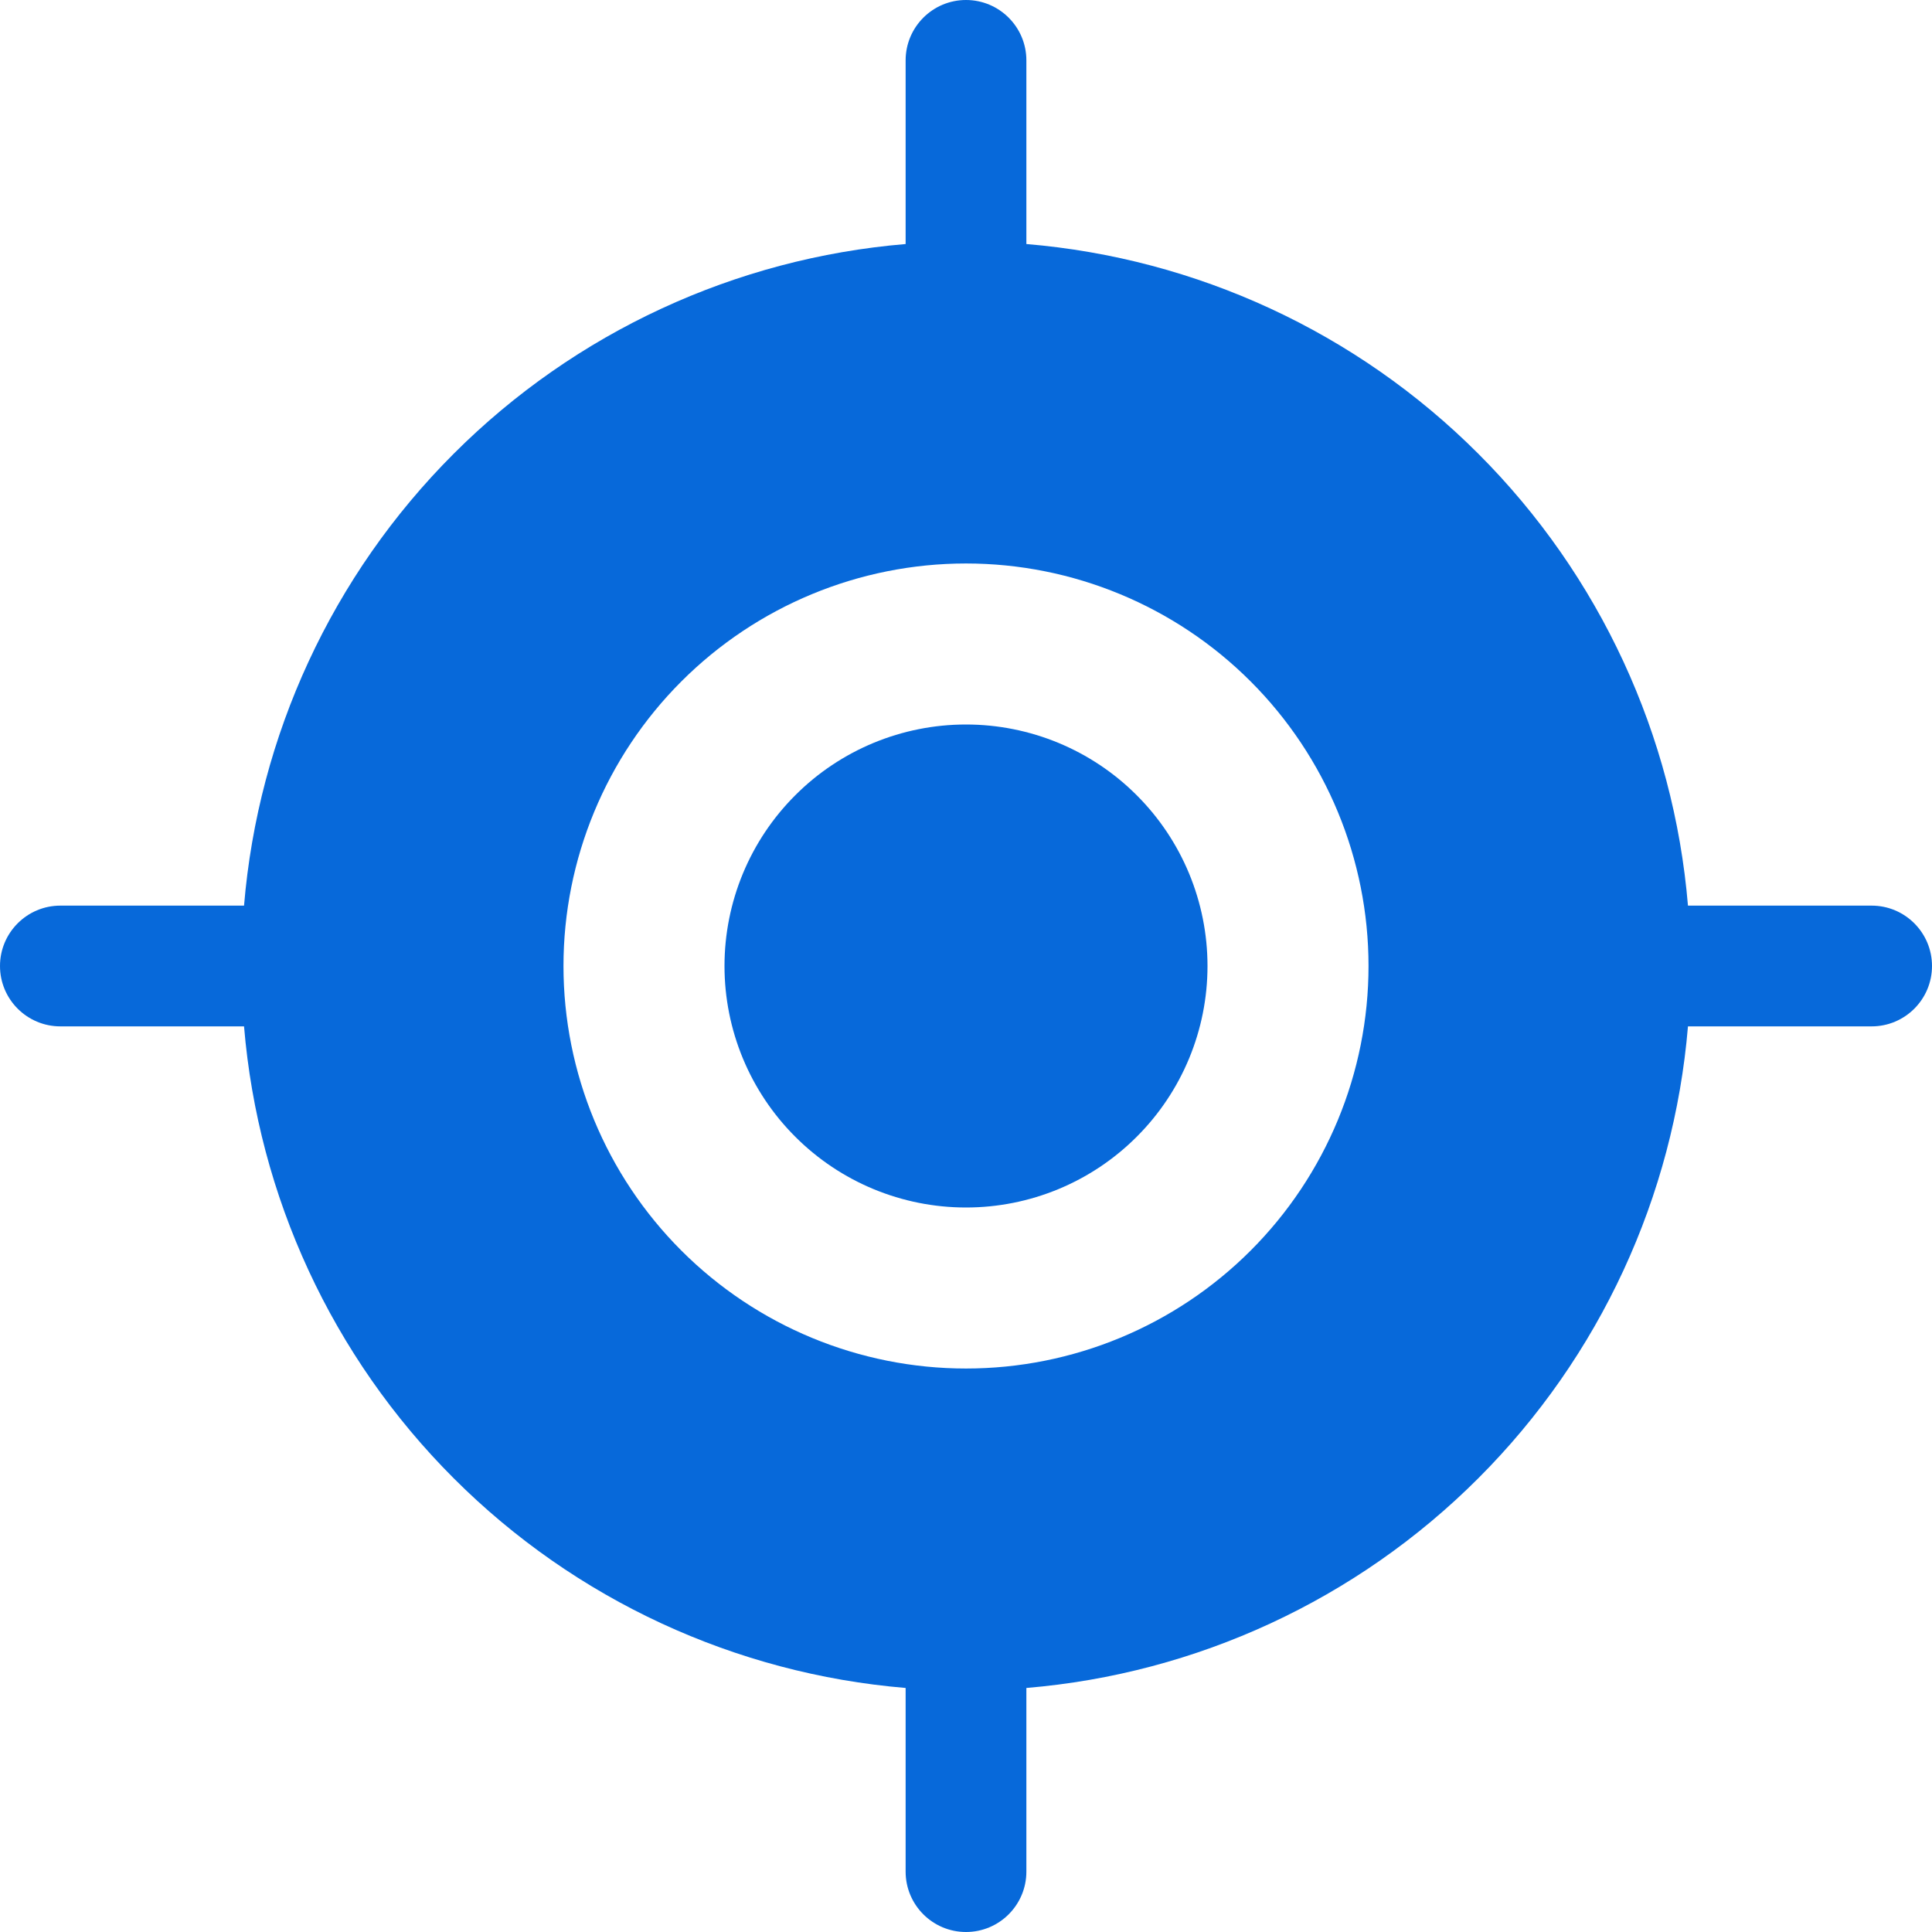
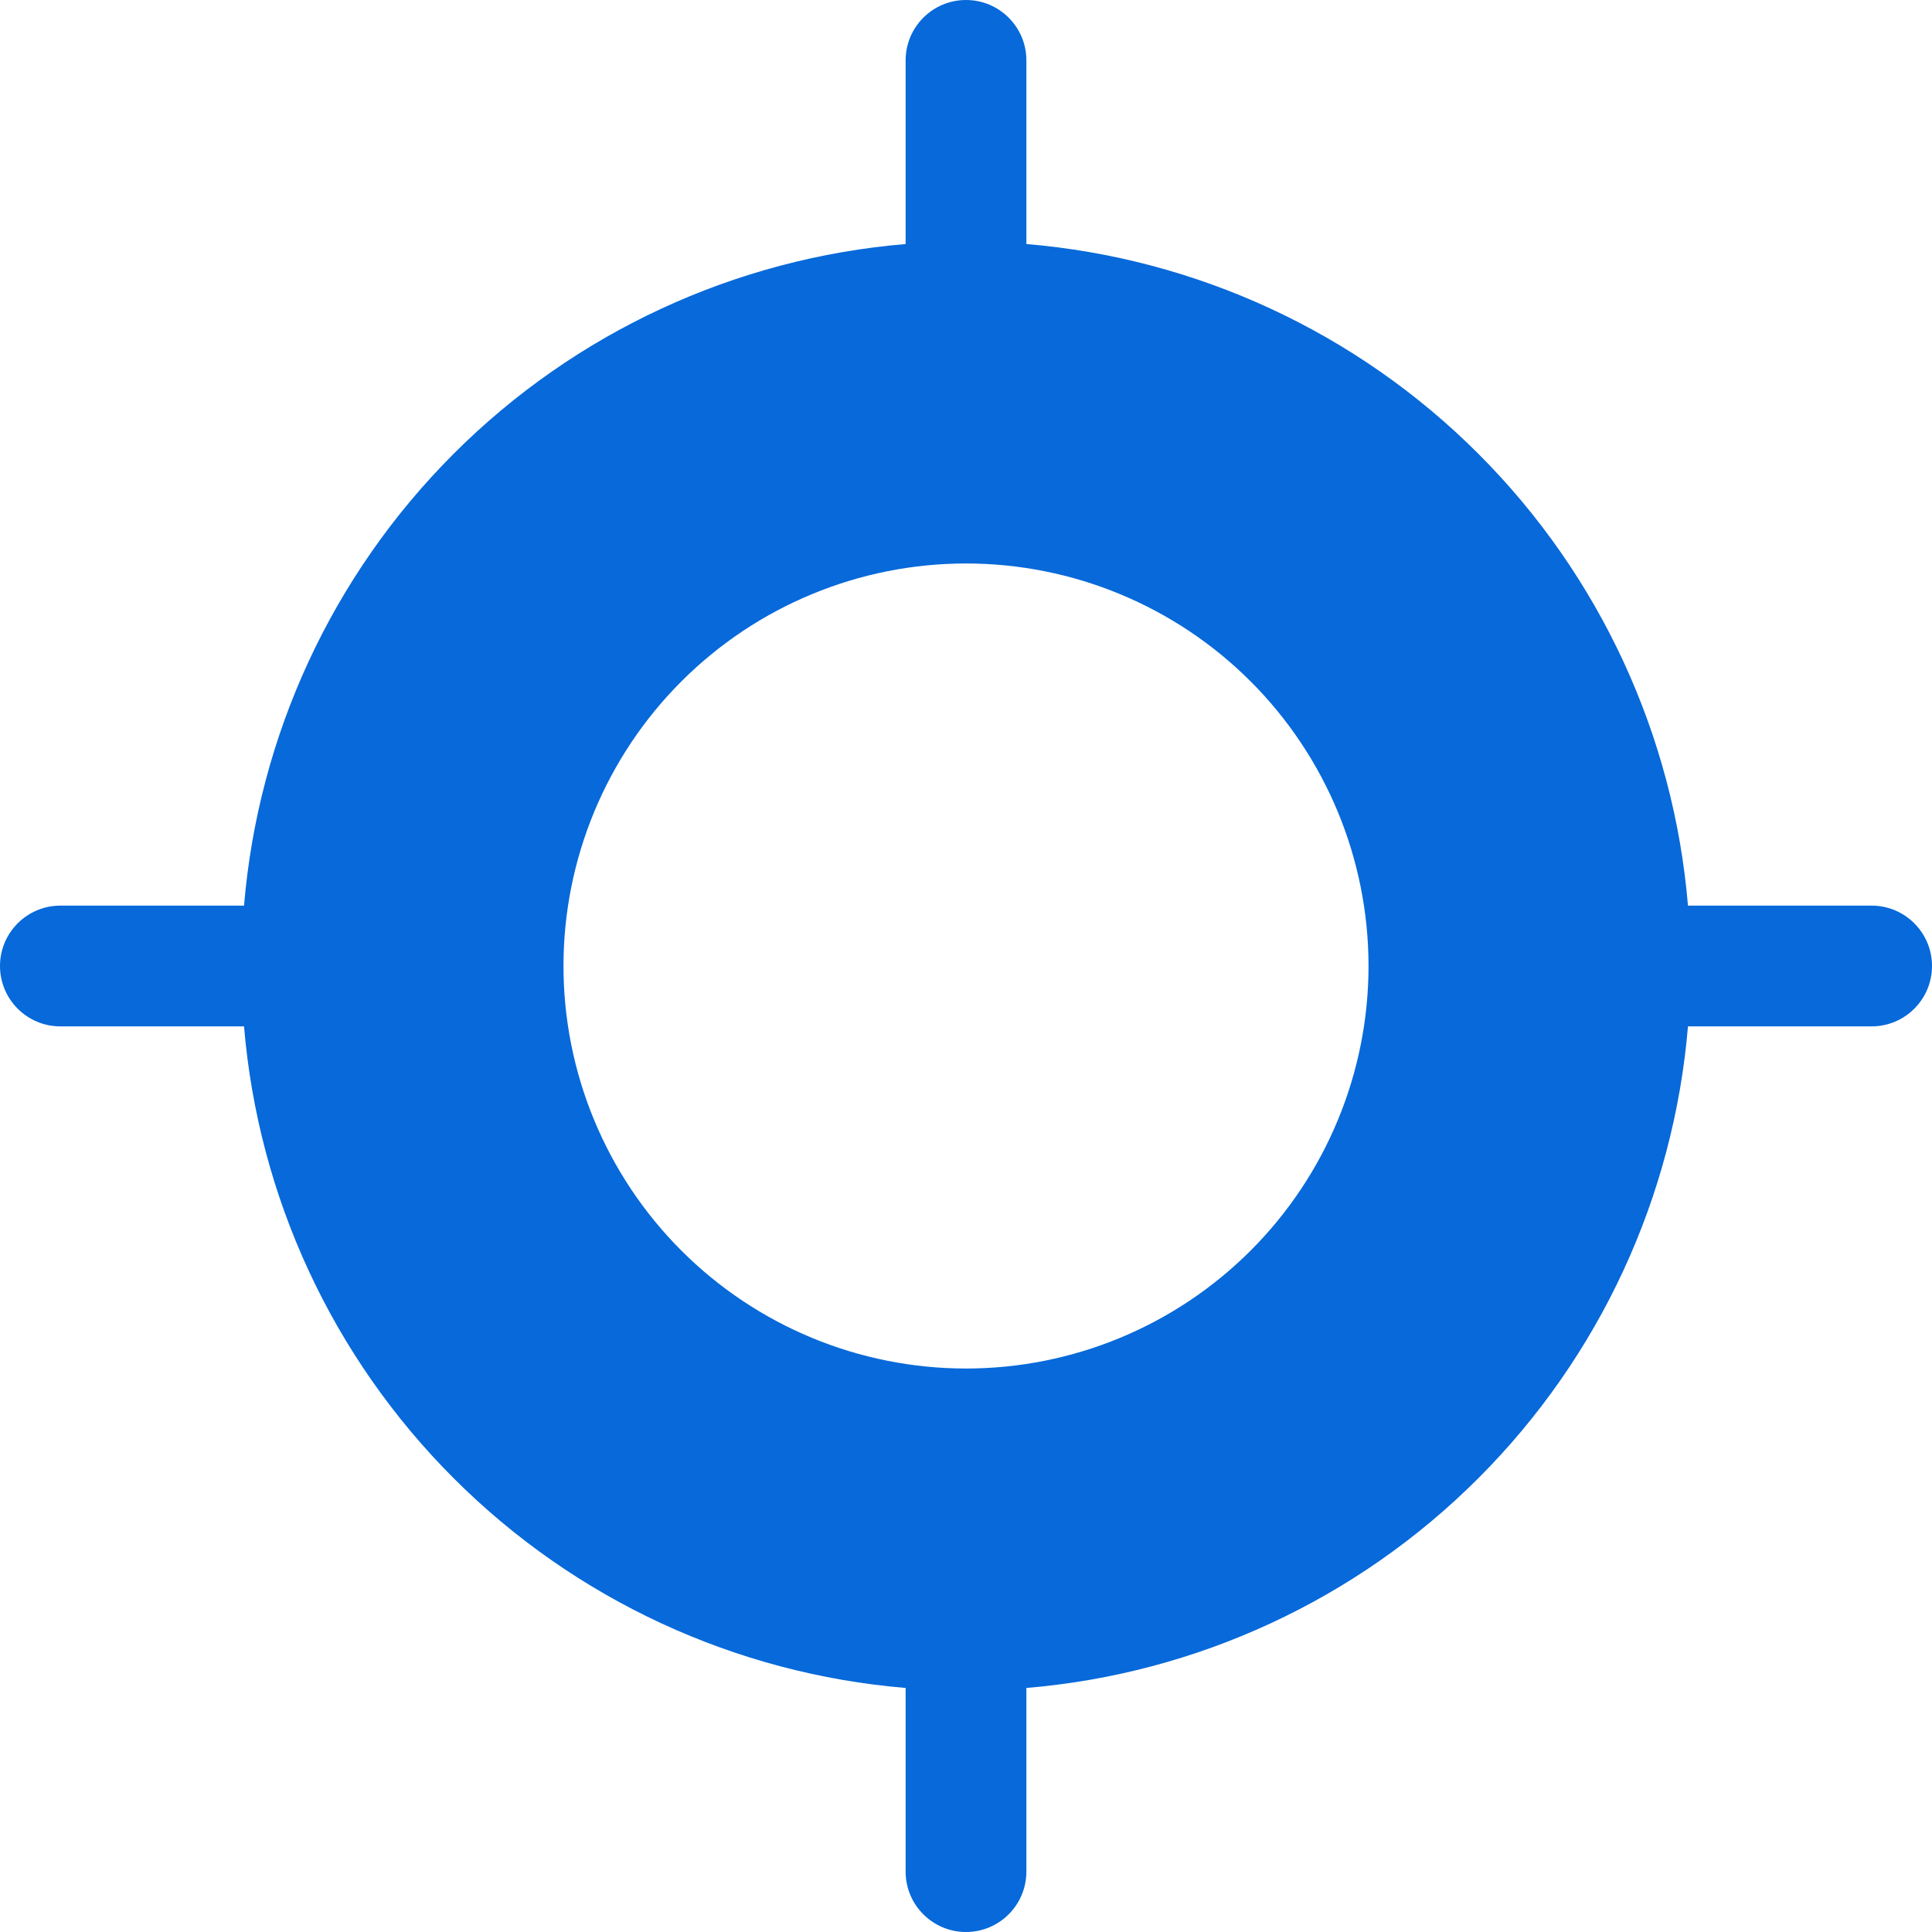
<svg xmlns="http://www.w3.org/2000/svg" fill="none" height="100%" overflow="visible" preserveAspectRatio="none" style="display: block;" viewBox="0 0 32 32" width="100%">
  <g id="Vector">
-     <path d="M13.172 18.828C12.421 18.078 12 17.061 12 16C12 14.939 12.421 13.922 13.172 13.172C13.922 12.421 14.939 12 16 12C17.061 12 18.078 12.421 18.828 13.172C19.579 13.922 20 14.939 20 16C20 17.061 19.579 18.078 18.828 18.828C18.078 19.579 17.061 20 16 20C14.939 20 13.922 19.579 13.172 18.828Z" fill="#0769DA" />
    <path clip-rule="evenodd" d="M17 1C17 0.448 16.552 0 16 0C15.448 0 15 0.448 15 1V4.042C12.184 4.277 9.528 5.501 7.515 7.515C5.501 9.528 4.277 12.184 4.042 15H1C0.448 15 0 15.448 0 16C0 16.552 0.448 17 1 17H4.042C4.277 19.816 5.501 22.472 7.515 24.485C9.528 26.499 12.184 27.723 15 27.958V31C15 31.552 15.448 32 16 32C16.552 32 17 31.552 17 31V27.958C19.816 27.723 22.472 26.499 24.485 24.485C26.499 22.472 27.723 19.816 27.958 17H31C31.552 17 32 16.552 32 16C32 15.448 31.552 15 31 15H27.958C27.723 12.184 26.499 9.528 24.485 7.515C22.472 5.501 19.816 4.277 17 4.042V1ZM9.333 16C9.333 17.768 10.036 19.464 11.286 20.714C12.536 21.964 14.232 22.667 16 22.667C17.768 22.667 19.464 21.964 20.714 20.714C21.964 19.464 22.667 17.768 22.667 16C22.667 14.232 21.964 12.536 20.714 11.286C19.464 10.036 17.768 9.333 16 9.333C14.232 9.333 12.536 10.036 11.286 11.286C10.036 12.536 9.333 14.232 9.333 16Z" fill="#0769DA" fill-rule="evenodd" />
  </g>
</svg>